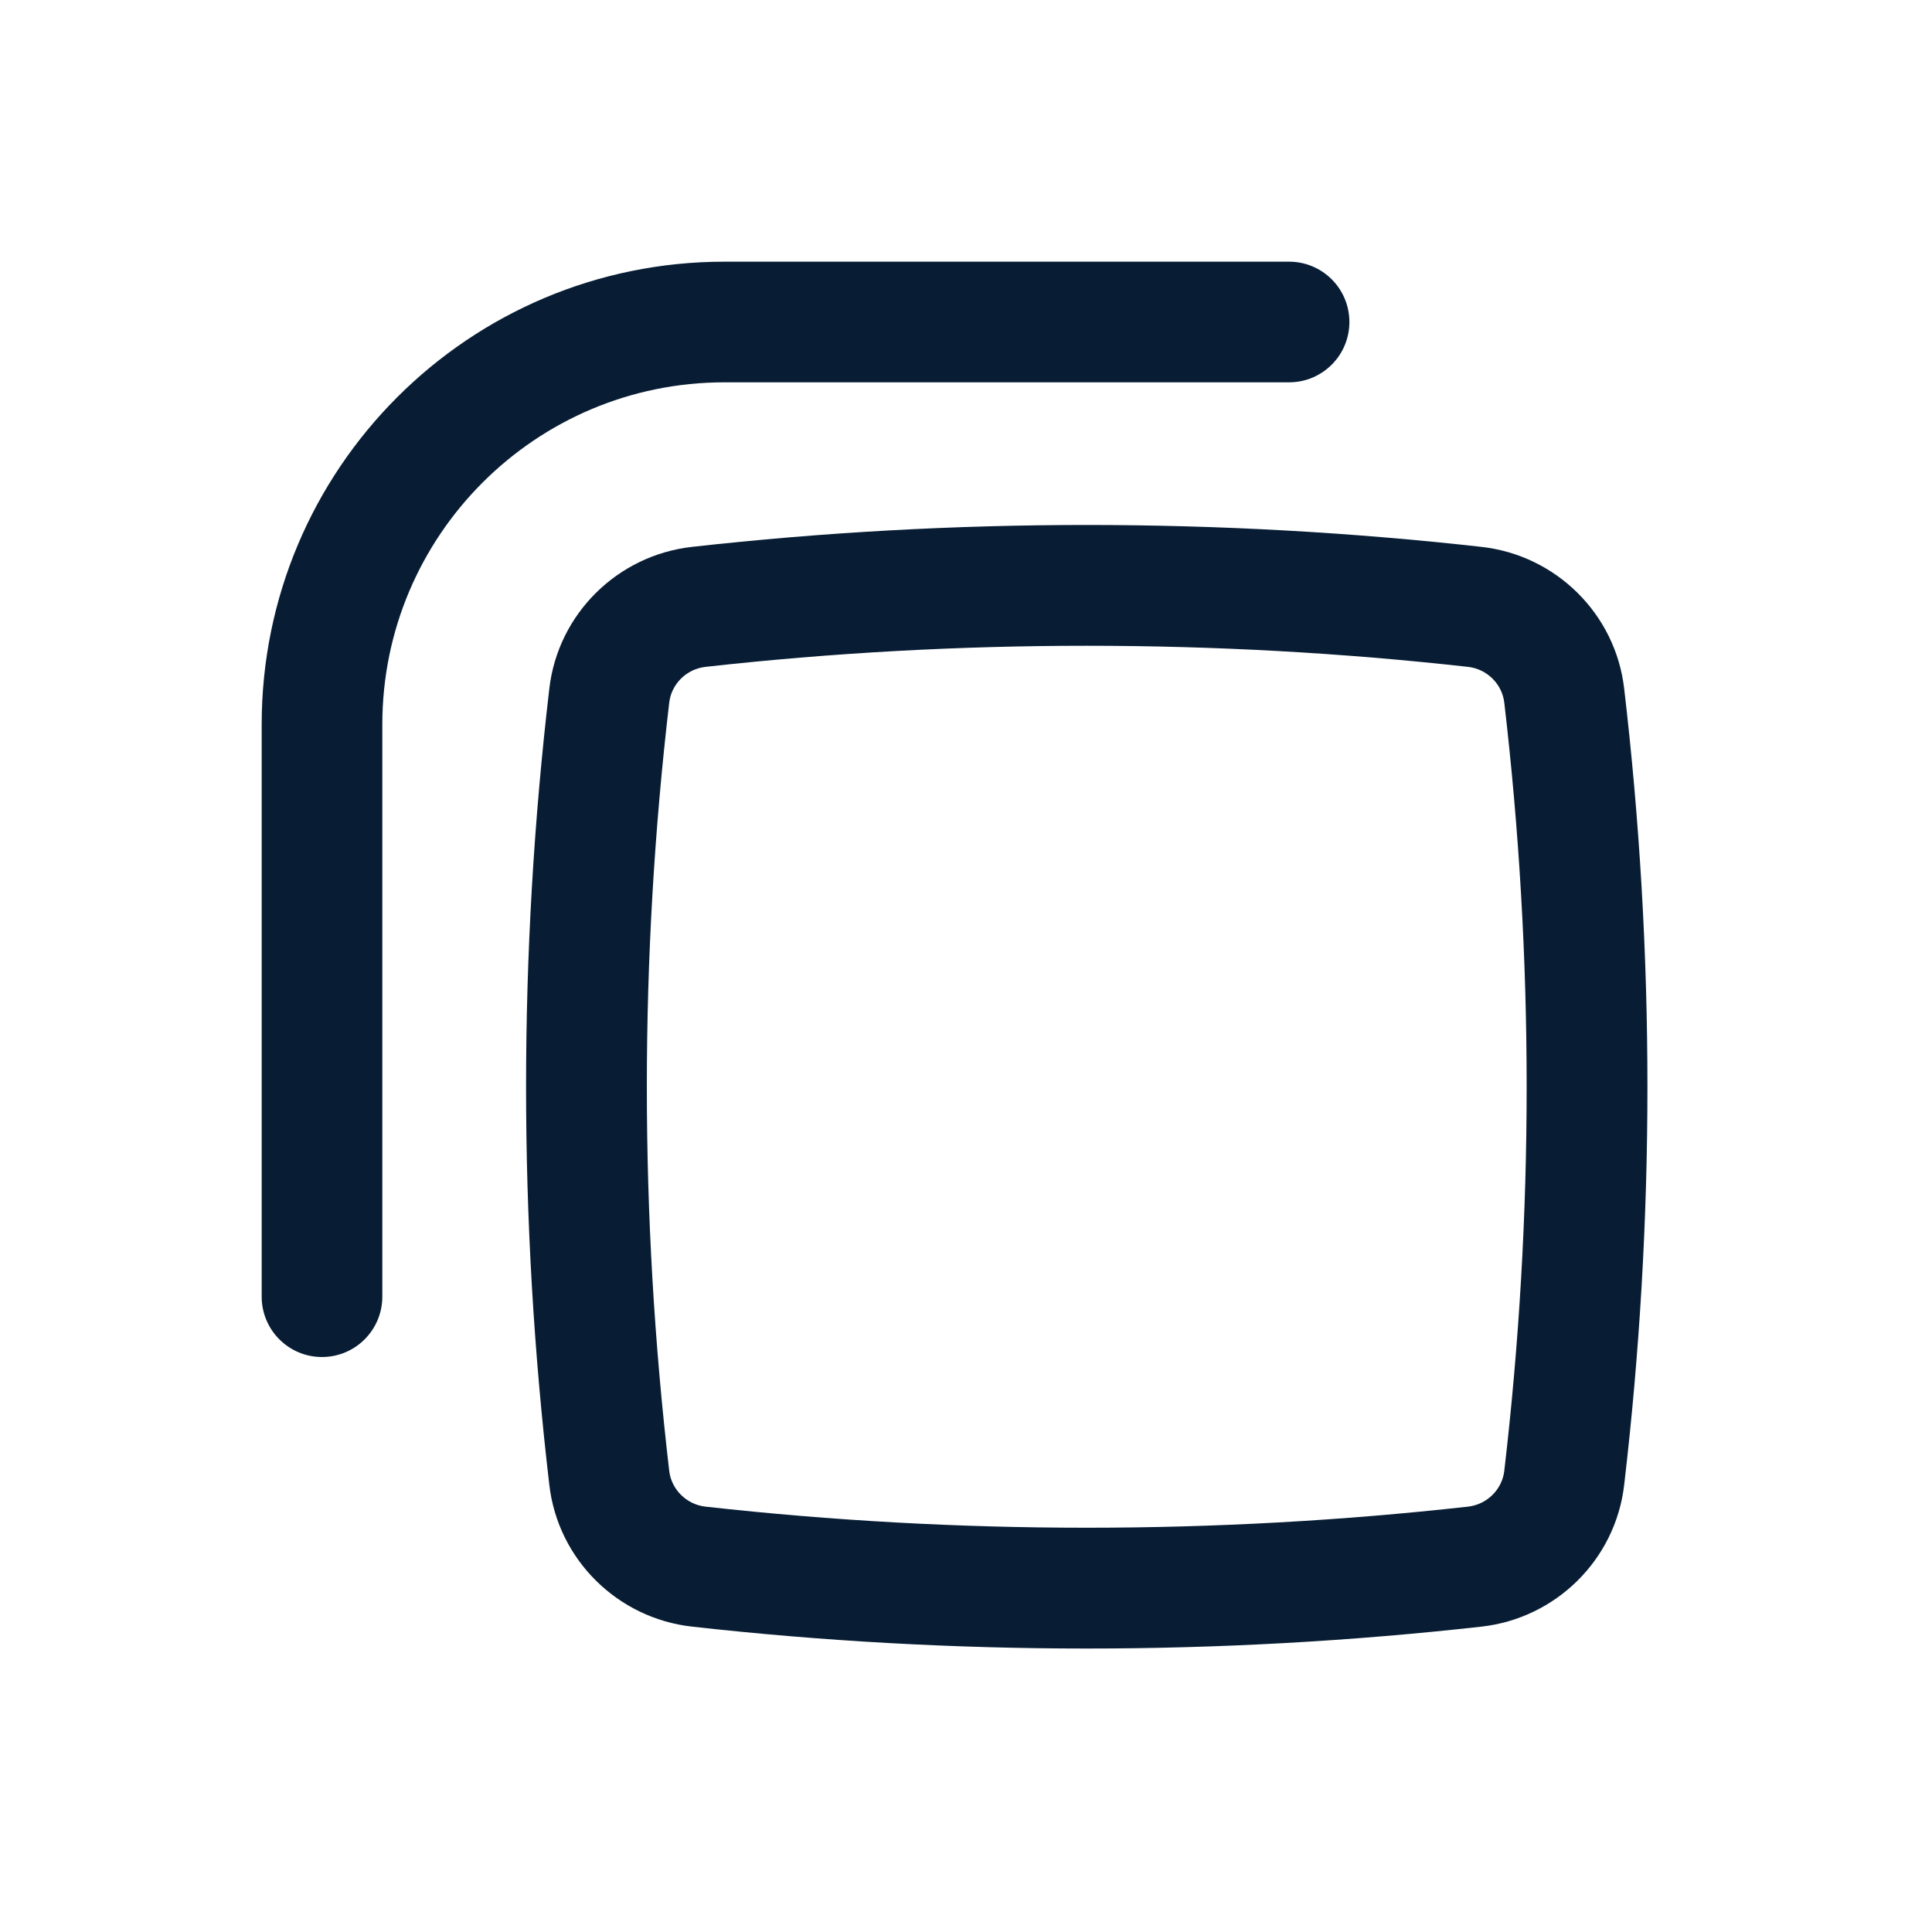
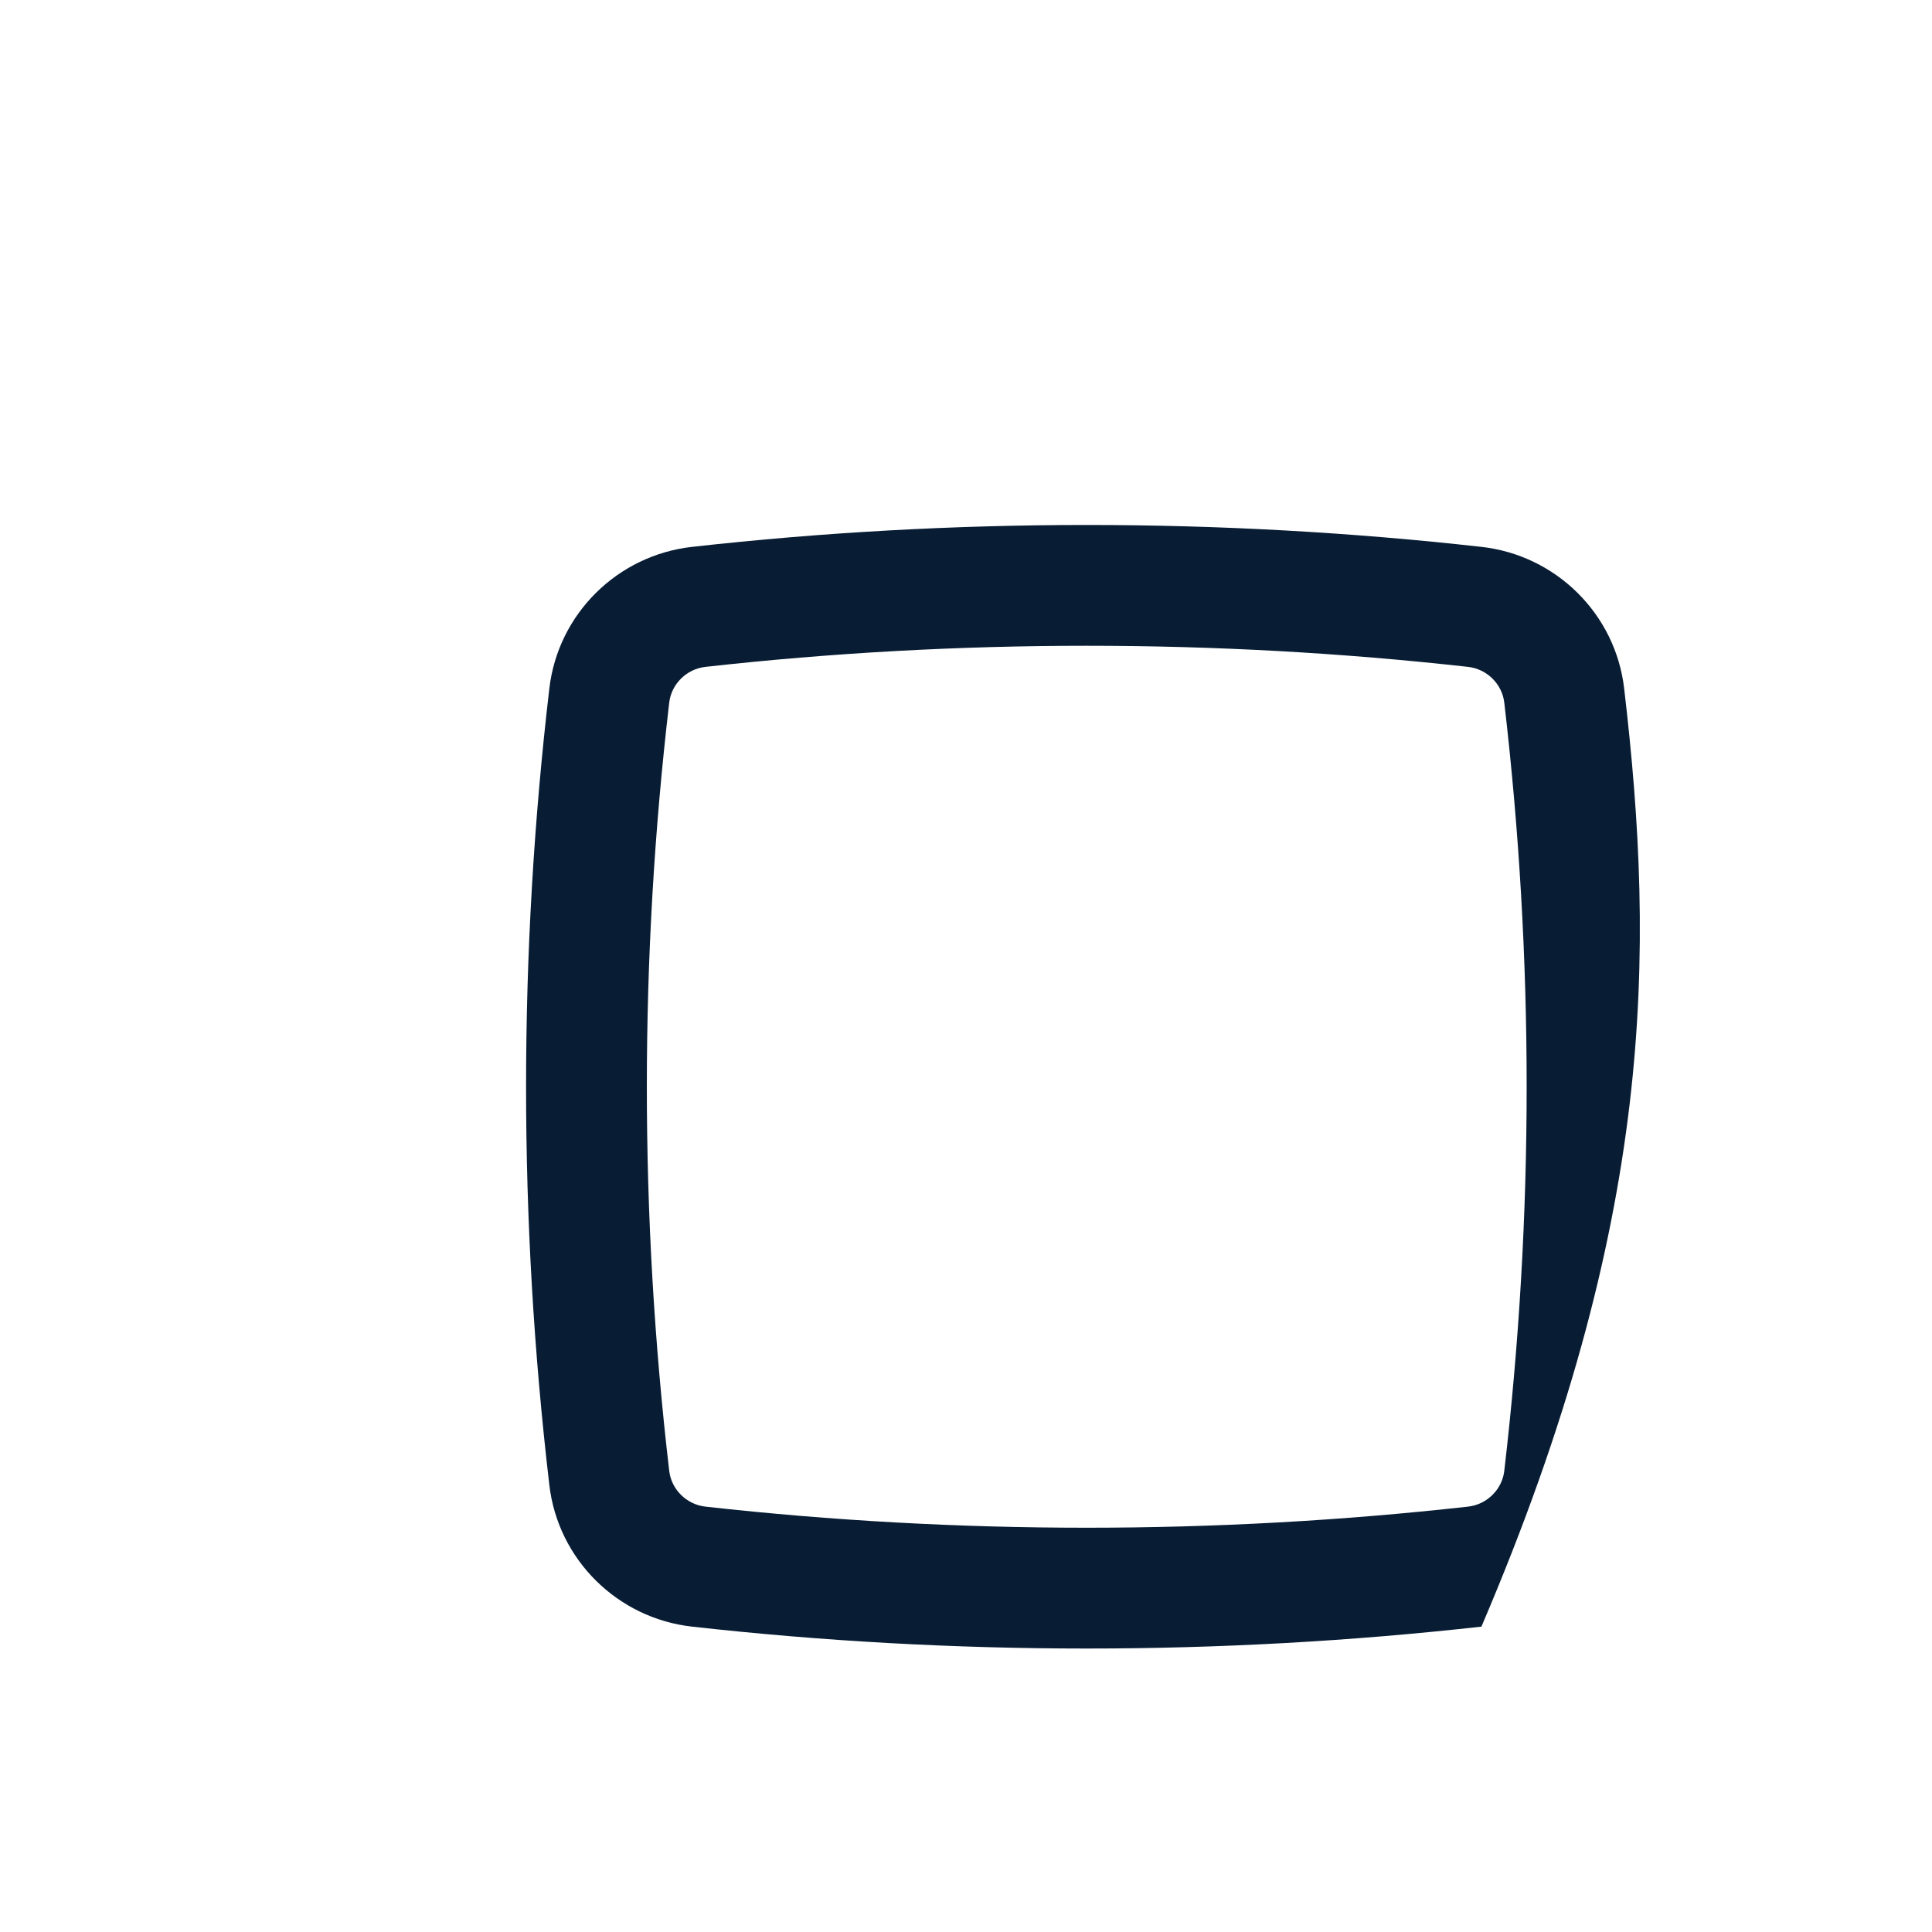
<svg xmlns="http://www.w3.org/2000/svg" width="18" height="18" viewBox="0 0 18 18" fill="none">
-   <path d="M6.75 2.438C4.368 2.438 2.438 4.368 2.438 6.75V12.08C2.438 12.391 2.689 12.643 3 12.643C3.311 12.643 3.562 12.391 3.562 12.08V6.75C3.562 4.99 4.99 3.562 6.75 3.562H12.01C12.32 3.562 12.572 3.311 12.572 3C12.572 2.689 12.32 2.438 12.01 2.438H6.75Z" fill="#081D34" />
-   <path fill-rule="evenodd" clip-rule="evenodd" d="M13.802 5.095C11.371 4.823 8.879 4.823 6.448 5.095C5.756 5.172 5.199 5.717 5.118 6.415C4.829 8.88 4.829 11.37 5.118 13.835C5.199 14.533 5.756 15.078 6.448 15.155C8.879 15.427 11.371 15.427 13.802 15.155C14.494 15.078 15.051 14.533 15.132 13.835C15.421 11.37 15.421 8.88 15.132 6.415C15.051 5.717 14.494 5.172 13.802 5.095ZM6.573 6.213C8.921 5.951 11.329 5.951 13.677 6.213C13.855 6.233 13.995 6.374 14.015 6.546C14.293 8.924 14.293 11.326 14.015 13.704C13.995 13.876 13.855 14.017 13.677 14.037C11.329 14.299 8.921 14.299 6.573 14.037C6.395 14.017 6.255 13.876 6.235 13.704C5.957 11.326 5.957 8.924 6.235 6.546C6.255 6.374 6.395 6.233 6.573 6.213Z" fill="#081D34" />
+   <path fill-rule="evenodd" clip-rule="evenodd" d="M13.802 5.095C11.371 4.823 8.879 4.823 6.448 5.095C5.756 5.172 5.199 5.717 5.118 6.415C4.829 8.88 4.829 11.37 5.118 13.835C5.199 14.533 5.756 15.078 6.448 15.155C8.879 15.427 11.371 15.427 13.802 15.155C15.421 11.37 15.421 8.88 15.132 6.415C15.051 5.717 14.494 5.172 13.802 5.095ZM6.573 6.213C8.921 5.951 11.329 5.951 13.677 6.213C13.855 6.233 13.995 6.374 14.015 6.546C14.293 8.924 14.293 11.326 14.015 13.704C13.995 13.876 13.855 14.017 13.677 14.037C11.329 14.299 8.921 14.299 6.573 14.037C6.395 14.017 6.255 13.876 6.235 13.704C5.957 11.326 5.957 8.924 6.235 6.546C6.255 6.374 6.395 6.233 6.573 6.213Z" fill="#081D34" />
</svg>